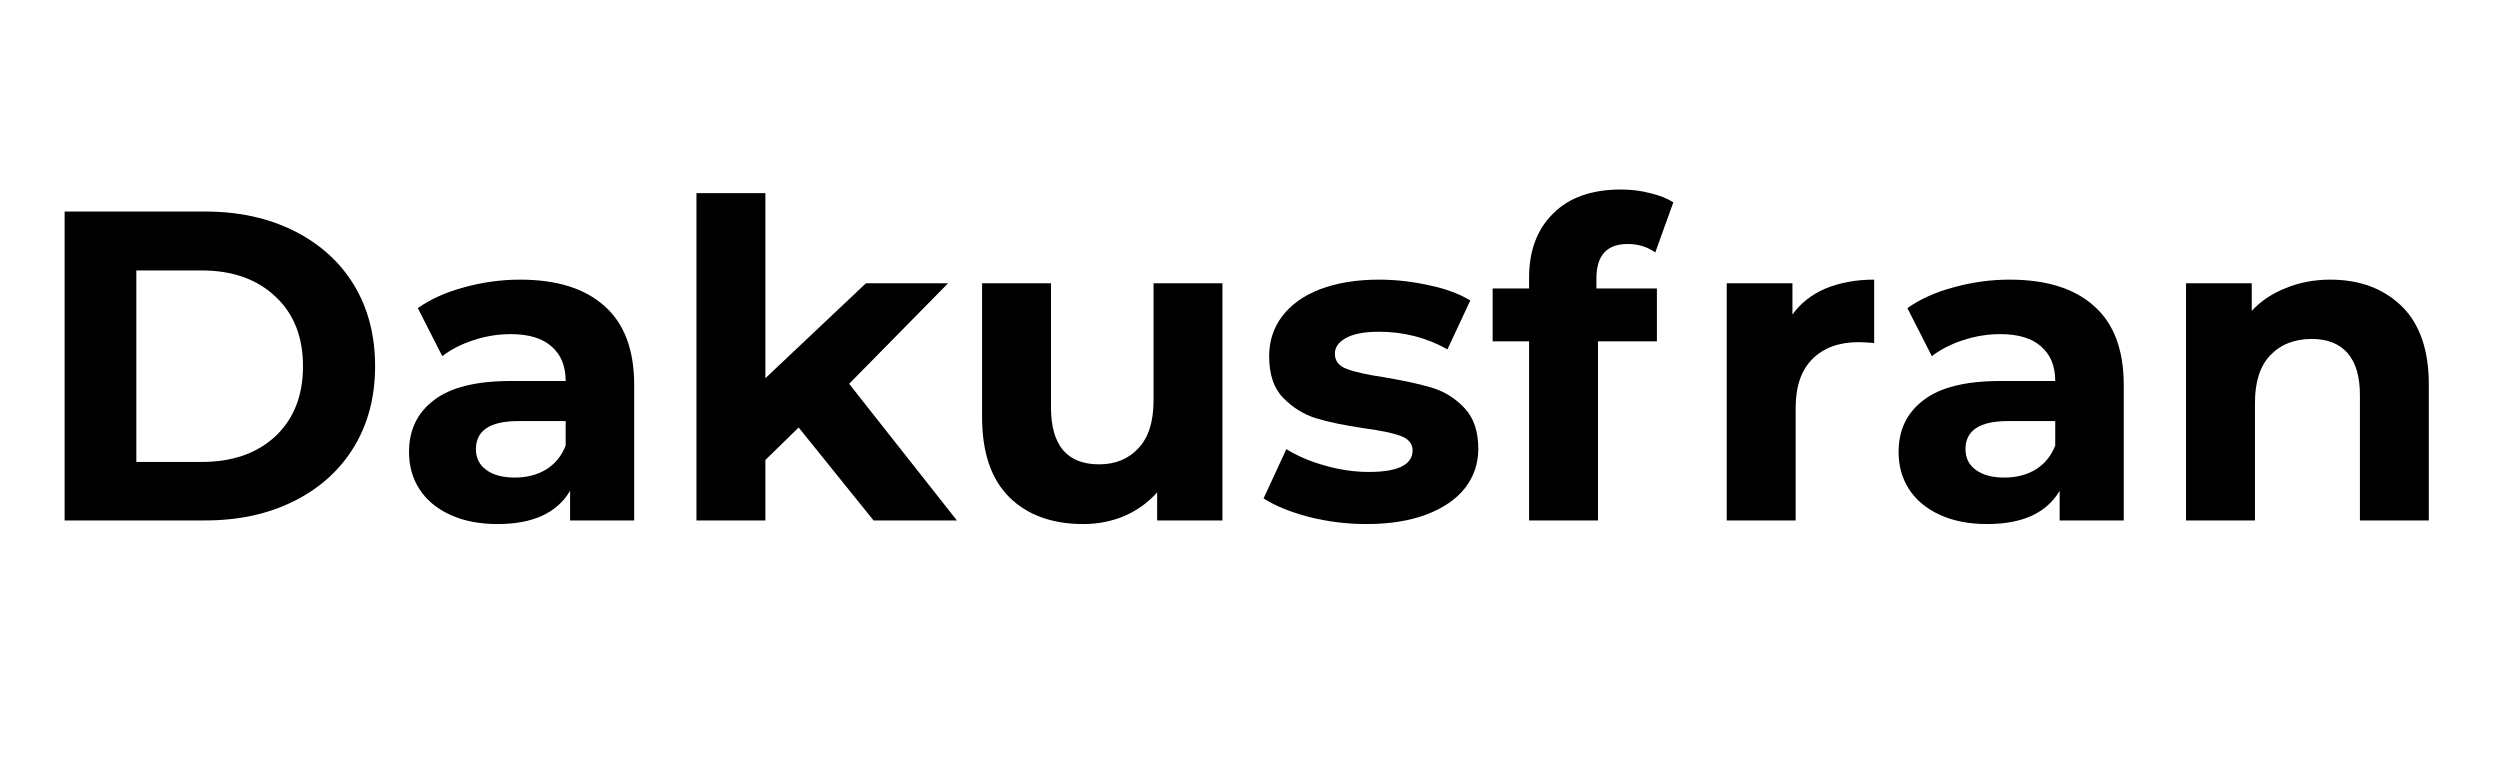
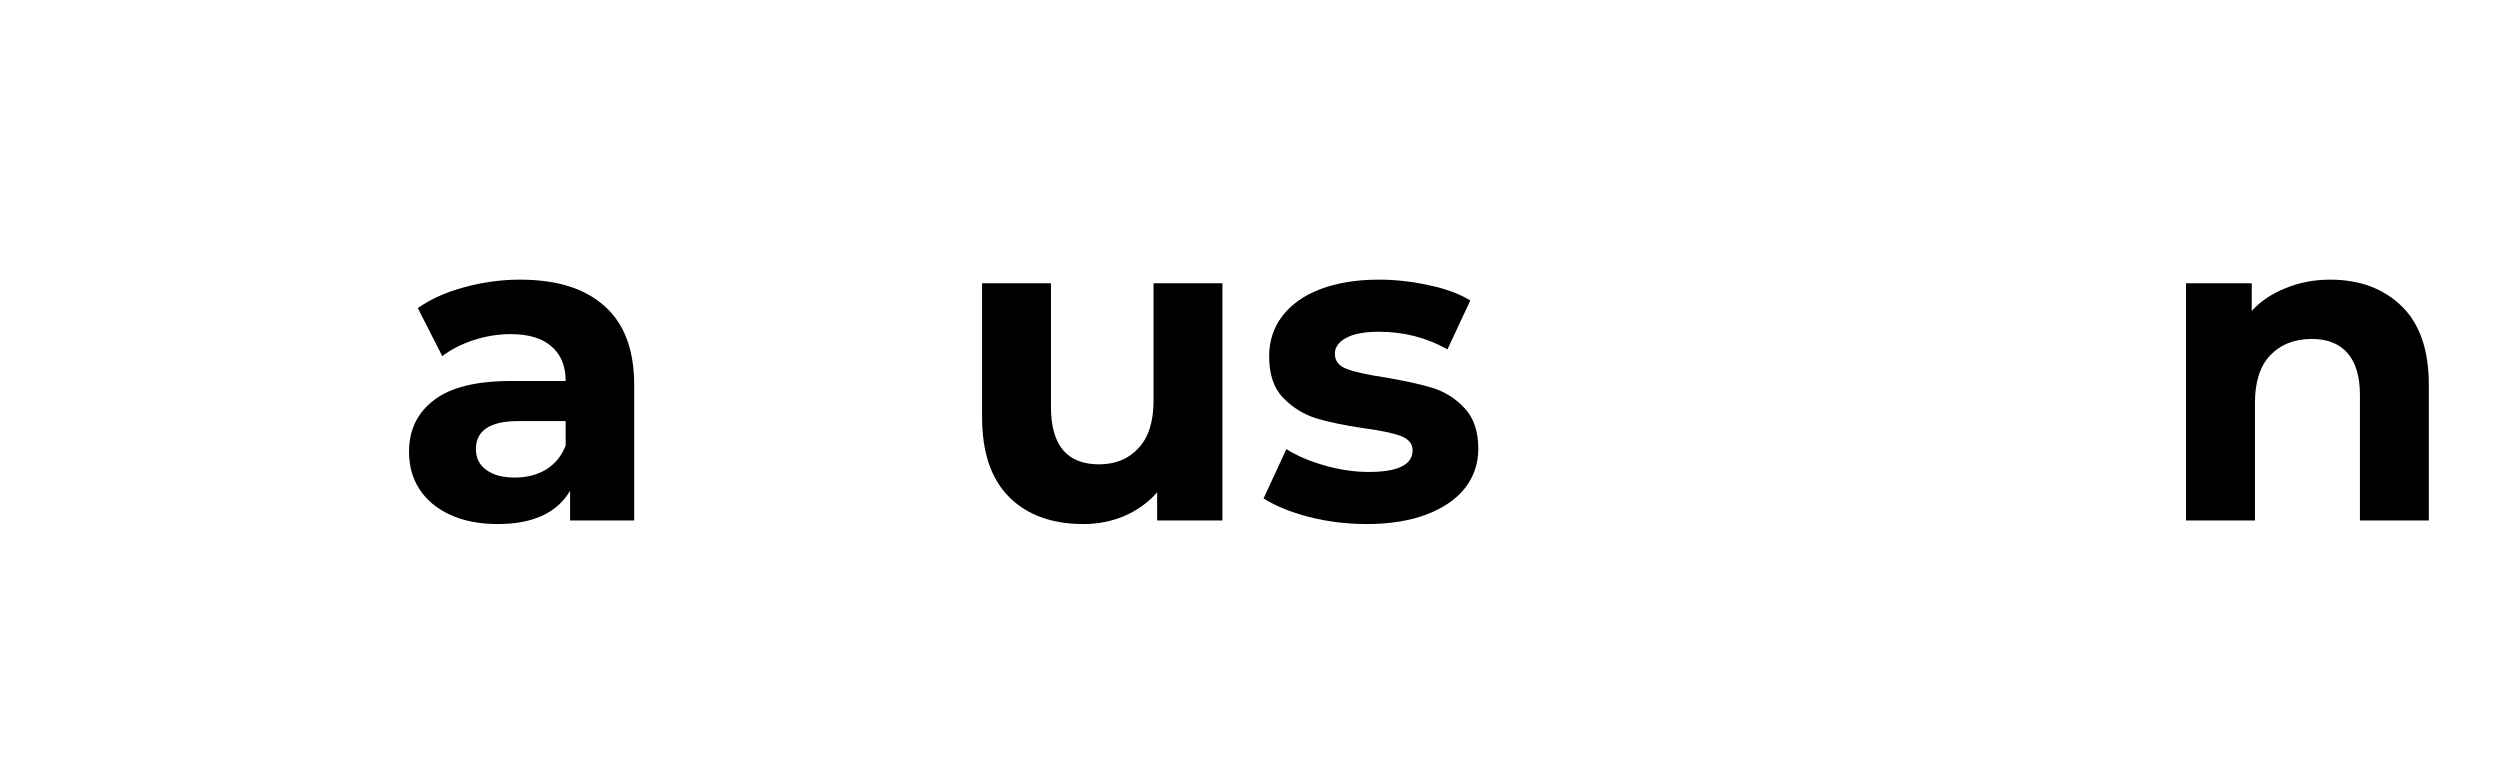
<svg xmlns="http://www.w3.org/2000/svg" width="130" zoomAndPan="magnify" viewBox="0 0 97.5 30" height="40" preserveAspectRatio="xMidYMid meet" version="1.2">
  <defs />
  <g id="10b7dfa836">
    <g style="fill:#000000;fill-opacity:1;">
      <g transform="translate(1.098, 20.297)">
-         <path style="stroke:none" d="M 1.422 -12.047 L 6.906 -12.047 C 8.207 -12.047 9.359 -11.797 10.359 -11.297 C 11.367 -10.797 12.148 -10.094 12.703 -9.188 C 13.254 -8.281 13.531 -7.223 13.531 -6.016 C 13.531 -4.816 13.254 -3.766 12.703 -2.859 C 12.148 -1.953 11.367 -1.25 10.359 -0.75 C 9.359 -0.25 8.207 0 6.906 0 L 1.422 0 Z M 6.766 -2.281 C 7.961 -2.281 8.922 -2.613 9.641 -3.281 C 10.359 -3.957 10.719 -4.867 10.719 -6.016 C 10.719 -7.16 10.359 -8.066 9.641 -8.734 C 8.922 -9.41 7.961 -9.75 6.766 -9.75 L 4.219 -9.75 L 4.219 -2.281 Z M 6.766 -2.281 " />
-       </g>
+         </g>
    </g>
    <g style="fill:#000000;fill-opacity:1;">
      <g transform="translate(15.311, 20.297)">
        <path style="stroke:none" d="M 4.969 -9.391 C 6.406 -9.391 7.504 -9.047 8.266 -8.359 C 9.035 -7.68 9.422 -6.656 9.422 -5.281 L 9.422 0 L 6.922 0 L 6.922 -1.156 C 6.41 -0.289 5.469 0.141 4.094 0.141 C 3.383 0.141 2.77 0.02 2.25 -0.219 C 1.727 -0.457 1.328 -0.789 1.047 -1.219 C 0.773 -1.645 0.641 -2.129 0.641 -2.672 C 0.641 -3.523 0.961 -4.195 1.609 -4.688 C 2.254 -5.188 3.254 -5.438 4.609 -5.438 L 6.75 -5.438 C 6.75 -6.02 6.566 -6.469 6.203 -6.781 C 5.848 -7.102 5.316 -7.266 4.609 -7.266 C 4.117 -7.266 3.633 -7.188 3.156 -7.031 C 2.676 -6.875 2.27 -6.664 1.938 -6.406 L 0.984 -8.281 C 1.484 -8.633 2.086 -8.906 2.797 -9.094 C 3.504 -9.289 4.227 -9.391 4.969 -9.391 Z M 4.766 -1.672 C 5.223 -1.672 5.629 -1.773 5.984 -1.984 C 6.336 -2.203 6.594 -2.516 6.75 -2.922 L 6.75 -3.875 L 4.906 -3.875 C 3.801 -3.875 3.25 -3.508 3.25 -2.781 C 3.25 -2.438 3.383 -2.164 3.656 -1.969 C 3.926 -1.77 4.297 -1.672 4.766 -1.672 Z M 4.766 -1.672 " />
      </g>
    </g>
    <g style="fill:#000000;fill-opacity:1;">
      <g transform="translate(25.928, 20.297)">
-         <path style="stroke:none" d="M 5.219 -3.625 L 3.922 -2.359 L 3.922 0 L 1.234 0 L 1.234 -12.766 L 3.922 -12.766 L 3.922 -5.547 L 7.844 -9.25 L 11.047 -9.25 L 7.188 -5.328 L 11.391 0 L 8.141 0 Z M 5.219 -3.625 " />
-       </g>
+         </g>
    </g>
    <g style="fill:#000000;fill-opacity:1;">
      <g transform="translate(37.113, 20.297)">
        <path style="stroke:none" d="M 10.562 -9.25 L 10.562 0 L 8.016 0 L 8.016 -1.094 C 7.66 -0.695 7.234 -0.391 6.734 -0.172 C 6.242 0.035 5.711 0.141 5.141 0.141 C 3.922 0.141 2.957 -0.207 2.25 -0.906 C 1.539 -1.613 1.188 -2.656 1.188 -4.031 L 1.188 -9.25 L 3.875 -9.25 L 3.875 -4.422 C 3.875 -2.93 4.5 -2.188 5.75 -2.188 C 6.383 -2.188 6.895 -2.395 7.281 -2.812 C 7.676 -3.227 7.875 -3.848 7.875 -4.672 L 7.875 -9.25 Z M 10.562 -9.25 " />
      </g>
    </g>
    <g style="fill:#000000;fill-opacity:1;">
      <g transform="translate(48.935, 20.297)">
        <path style="stroke:none" d="M 4.359 0.141 C 3.586 0.141 2.832 0.047 2.094 -0.141 C 1.363 -0.336 0.781 -0.578 0.344 -0.859 L 1.234 -2.781 C 1.648 -2.52 2.148 -2.305 2.734 -2.141 C 3.316 -1.973 3.891 -1.891 4.453 -1.891 C 5.586 -1.891 6.156 -2.172 6.156 -2.734 C 6.156 -2.992 6 -3.18 5.688 -3.297 C 5.383 -3.41 4.91 -3.508 4.266 -3.594 C 3.504 -3.707 2.879 -3.836 2.391 -3.984 C 1.898 -4.141 1.473 -4.406 1.109 -4.781 C 0.742 -5.156 0.562 -5.695 0.562 -6.406 C 0.562 -6.988 0.727 -7.504 1.062 -7.953 C 1.406 -8.41 1.898 -8.766 2.547 -9.016 C 3.203 -9.266 3.969 -9.391 4.844 -9.391 C 5.5 -9.391 6.148 -9.316 6.797 -9.172 C 7.453 -9.035 7.988 -8.836 8.406 -8.578 L 7.516 -6.672 C 6.703 -7.129 5.812 -7.359 4.844 -7.359 C 4.27 -7.359 3.836 -7.273 3.547 -7.109 C 3.266 -6.953 3.125 -6.75 3.125 -6.5 C 3.125 -6.219 3.281 -6.02 3.594 -5.906 C 3.906 -5.789 4.398 -5.68 5.078 -5.578 C 5.828 -5.453 6.441 -5.316 6.922 -5.172 C 7.41 -5.023 7.832 -4.758 8.188 -4.375 C 8.539 -4 8.719 -3.473 8.719 -2.797 C 8.719 -2.223 8.547 -1.711 8.203 -1.266 C 7.859 -0.828 7.359 -0.484 6.703 -0.234 C 6.047 0.016 5.266 0.141 4.359 0.141 Z M 4.359 0.141 " />
      </g>
    </g>
    <g style="fill:#000000;fill-opacity:1;">
      <g transform="translate(58.072, 20.297)">
-         <path style="stroke:none" d="M 4.188 -9.047 L 6.547 -9.047 L 6.547 -6.984 L 4.25 -6.984 L 4.25 0 L 1.562 0 L 1.562 -6.984 L 0.141 -6.984 L 0.141 -9.047 L 1.562 -9.047 L 1.562 -9.469 C 1.562 -10.52 1.875 -11.352 2.5 -11.969 C 3.125 -12.594 4.004 -12.906 5.141 -12.906 C 5.547 -12.906 5.926 -12.859 6.281 -12.766 C 6.645 -12.68 6.945 -12.562 7.188 -12.406 L 6.484 -10.453 C 6.172 -10.672 5.812 -10.781 5.406 -10.781 C 4.594 -10.781 4.188 -10.332 4.188 -9.438 Z M 4.188 -9.047 " />
-       </g>
+         </g>
    </g>
    <g style="fill:#000000;fill-opacity:1;">
      <g transform="translate(66.108, 20.297)">
-         <path style="stroke:none" d="M 3.797 -8.031 C 4.117 -8.477 4.551 -8.816 5.094 -9.047 C 5.645 -9.273 6.273 -9.391 6.984 -9.391 L 6.984 -6.922 C 6.68 -6.941 6.477 -6.953 6.375 -6.953 C 5.613 -6.953 5.016 -6.734 4.578 -6.297 C 4.141 -5.867 3.922 -5.227 3.922 -4.375 L 3.922 0 L 1.234 0 L 1.234 -9.25 L 3.797 -9.25 Z M 3.797 -8.031 " />
-       </g>
+         </g>
    </g>
    <g style="fill:#000000;fill-opacity:1;">
      <g transform="translate(73.404, 20.297)">
-         <path style="stroke:none" d="M 4.969 -9.391 C 6.406 -9.391 7.504 -9.047 8.266 -8.359 C 9.035 -7.68 9.422 -6.656 9.422 -5.281 L 9.422 0 L 6.922 0 L 6.922 -1.156 C 6.41 -0.289 5.469 0.141 4.094 0.141 C 3.383 0.141 2.77 0.02 2.25 -0.219 C 1.727 -0.457 1.328 -0.789 1.047 -1.219 C 0.773 -1.645 0.641 -2.129 0.641 -2.672 C 0.641 -3.523 0.961 -4.195 1.609 -4.688 C 2.254 -5.188 3.254 -5.438 4.609 -5.438 L 6.75 -5.438 C 6.75 -6.02 6.566 -6.469 6.203 -6.781 C 5.848 -7.102 5.316 -7.266 4.609 -7.266 C 4.117 -7.266 3.633 -7.188 3.156 -7.031 C 2.676 -6.875 2.27 -6.664 1.938 -6.406 L 0.984 -8.281 C 1.484 -8.633 2.086 -8.906 2.797 -9.094 C 3.504 -9.289 4.227 -9.391 4.969 -9.391 Z M 4.766 -1.672 C 5.223 -1.672 5.629 -1.773 5.984 -1.984 C 6.336 -2.203 6.594 -2.516 6.75 -2.922 L 6.75 -3.875 L 4.906 -3.875 C 3.801 -3.875 3.25 -3.508 3.25 -2.781 C 3.25 -2.438 3.383 -2.164 3.656 -1.969 C 3.926 -1.77 4.297 -1.672 4.766 -1.672 Z M 4.766 -1.672 " />
-       </g>
+         </g>
    </g>
    <g style="fill:#000000;fill-opacity:1;">
      <g transform="translate(84.021, 20.297)">
        <path style="stroke:none" d="M 6.859 -9.391 C 8.004 -9.391 8.93 -9.047 9.641 -8.359 C 10.348 -7.672 10.703 -6.648 10.703 -5.297 L 10.703 0 L 8.016 0 L 8.016 -4.891 C 8.016 -5.617 7.852 -6.164 7.531 -6.531 C 7.207 -6.895 6.742 -7.078 6.141 -7.078 C 5.461 -7.078 4.922 -6.863 4.516 -6.438 C 4.117 -6.02 3.922 -5.398 3.922 -4.578 L 3.922 0 L 1.234 0 L 1.234 -9.25 L 3.797 -9.25 L 3.797 -8.172 C 4.148 -8.555 4.594 -8.852 5.125 -9.062 C 5.656 -9.281 6.234 -9.391 6.859 -9.391 Z M 6.859 -9.391 " />
      </g>
    </g>
  </g>
</svg>